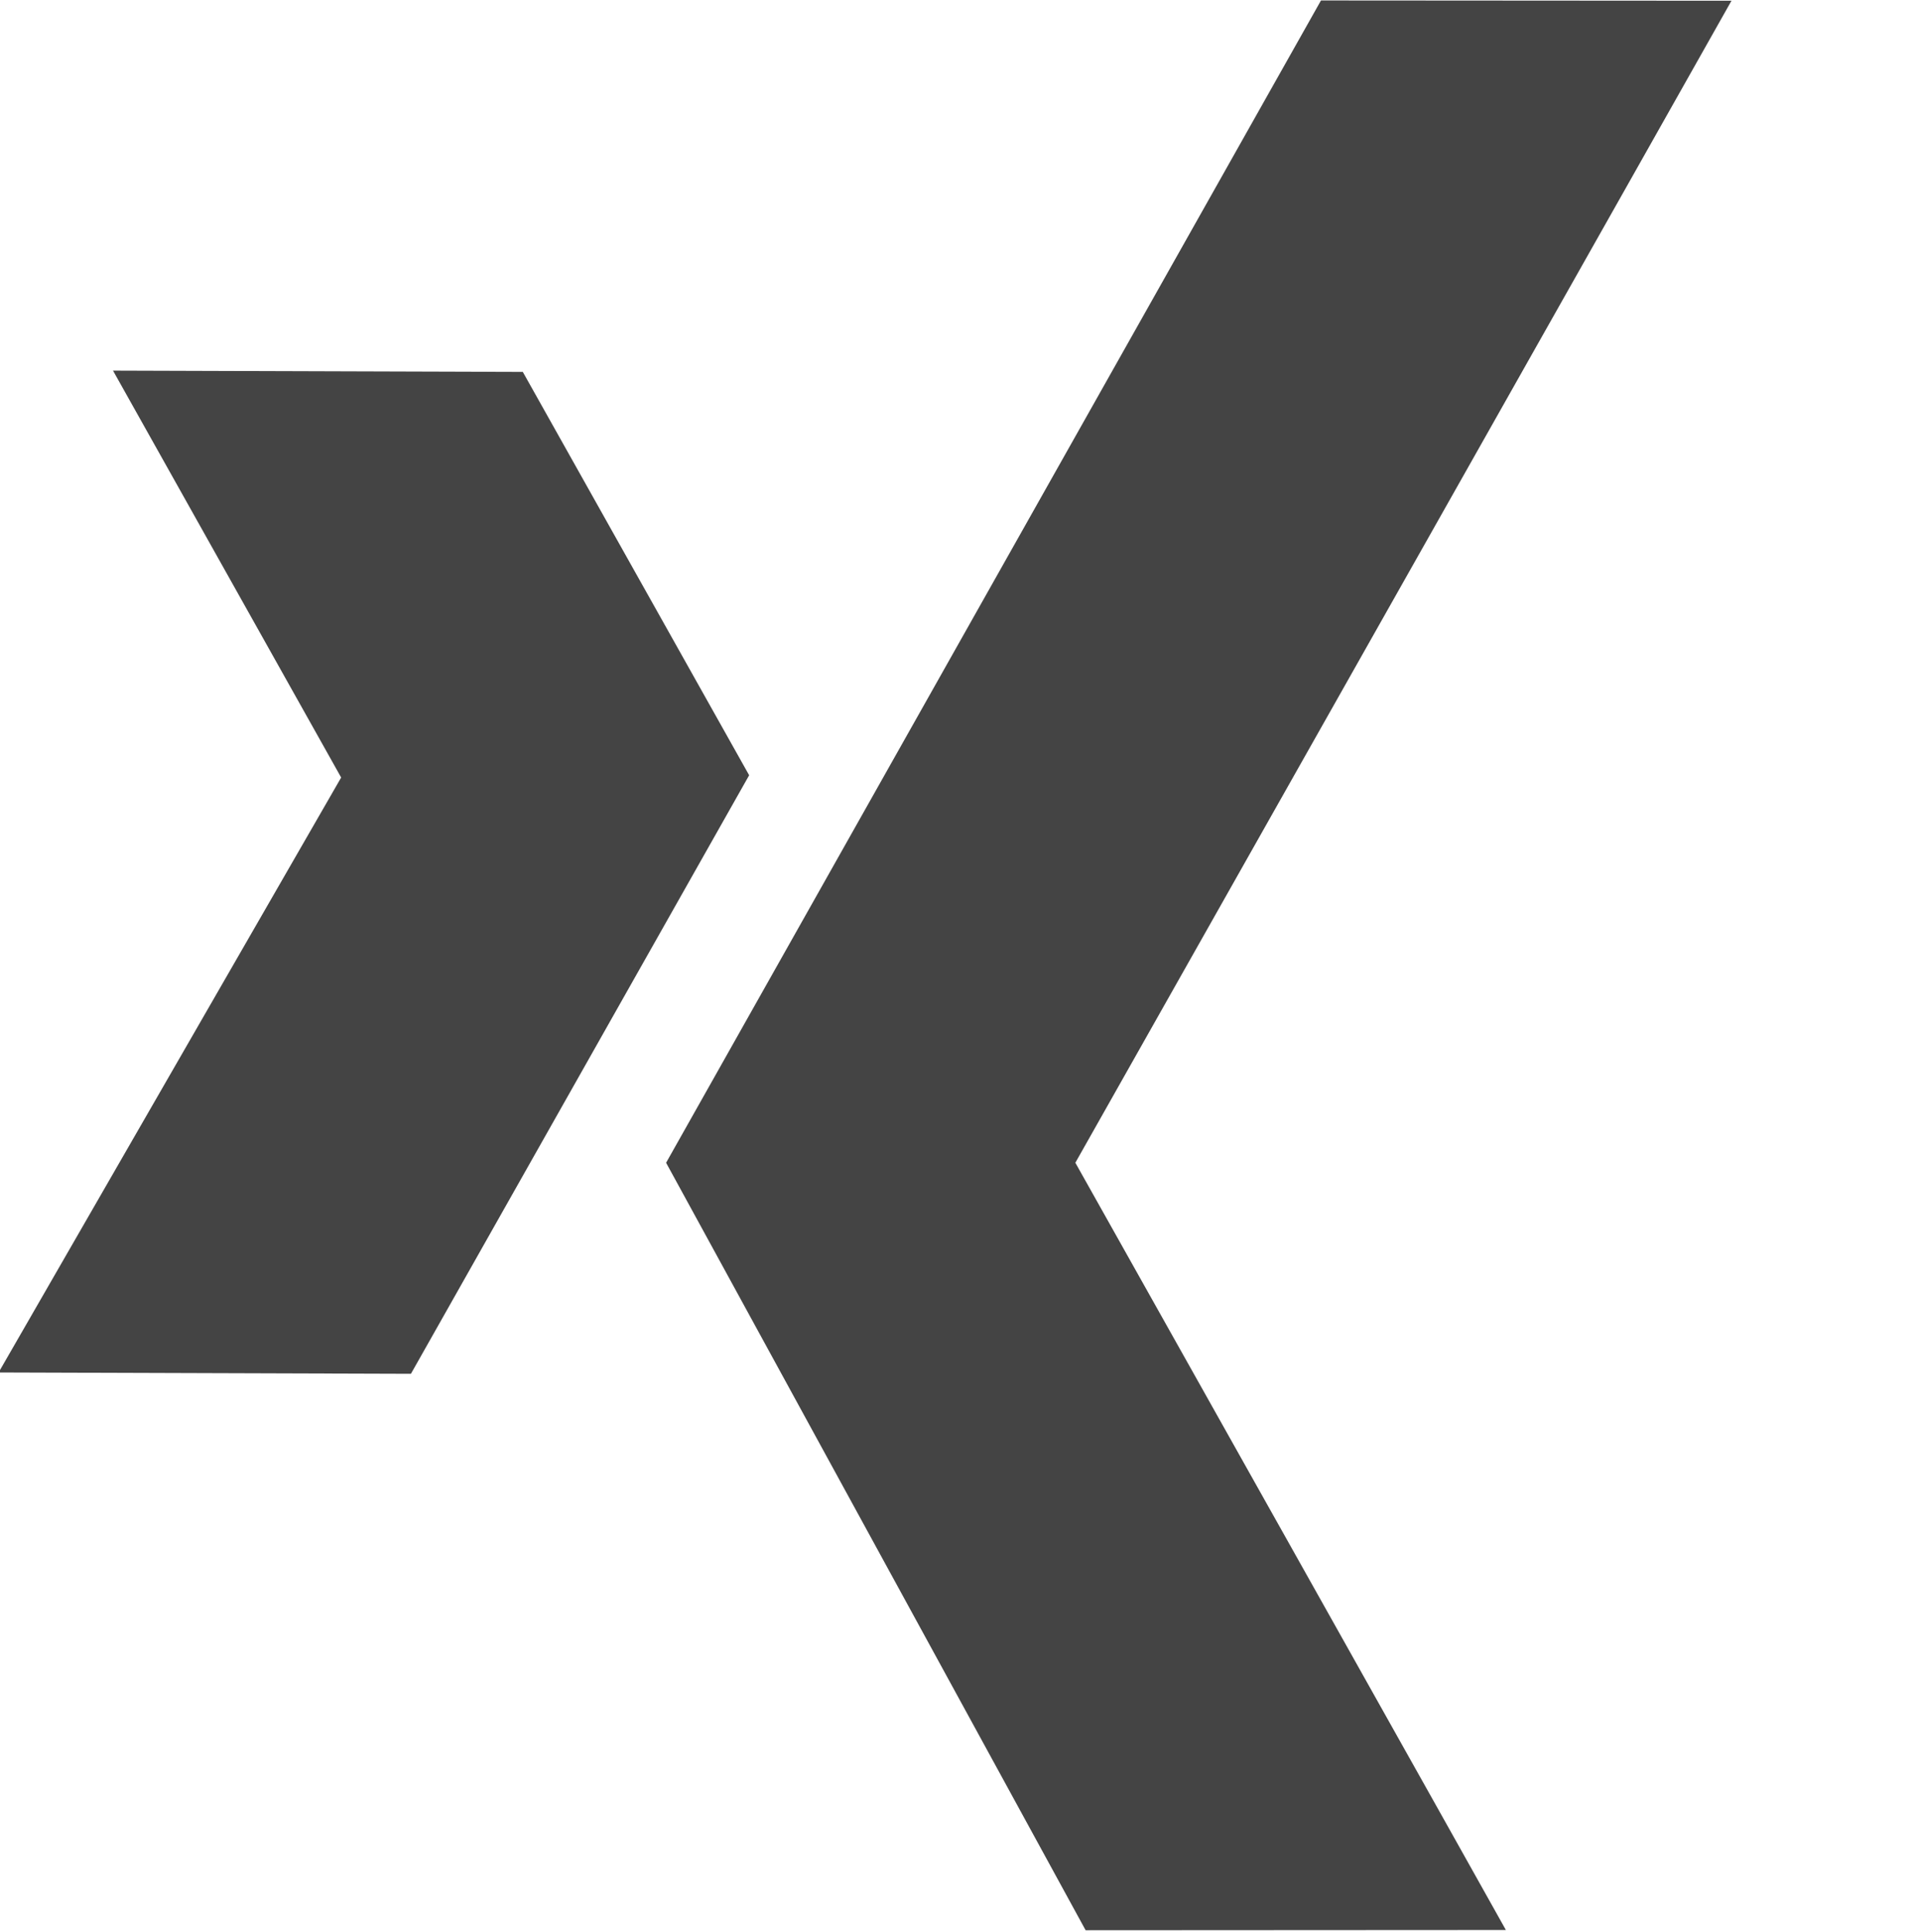
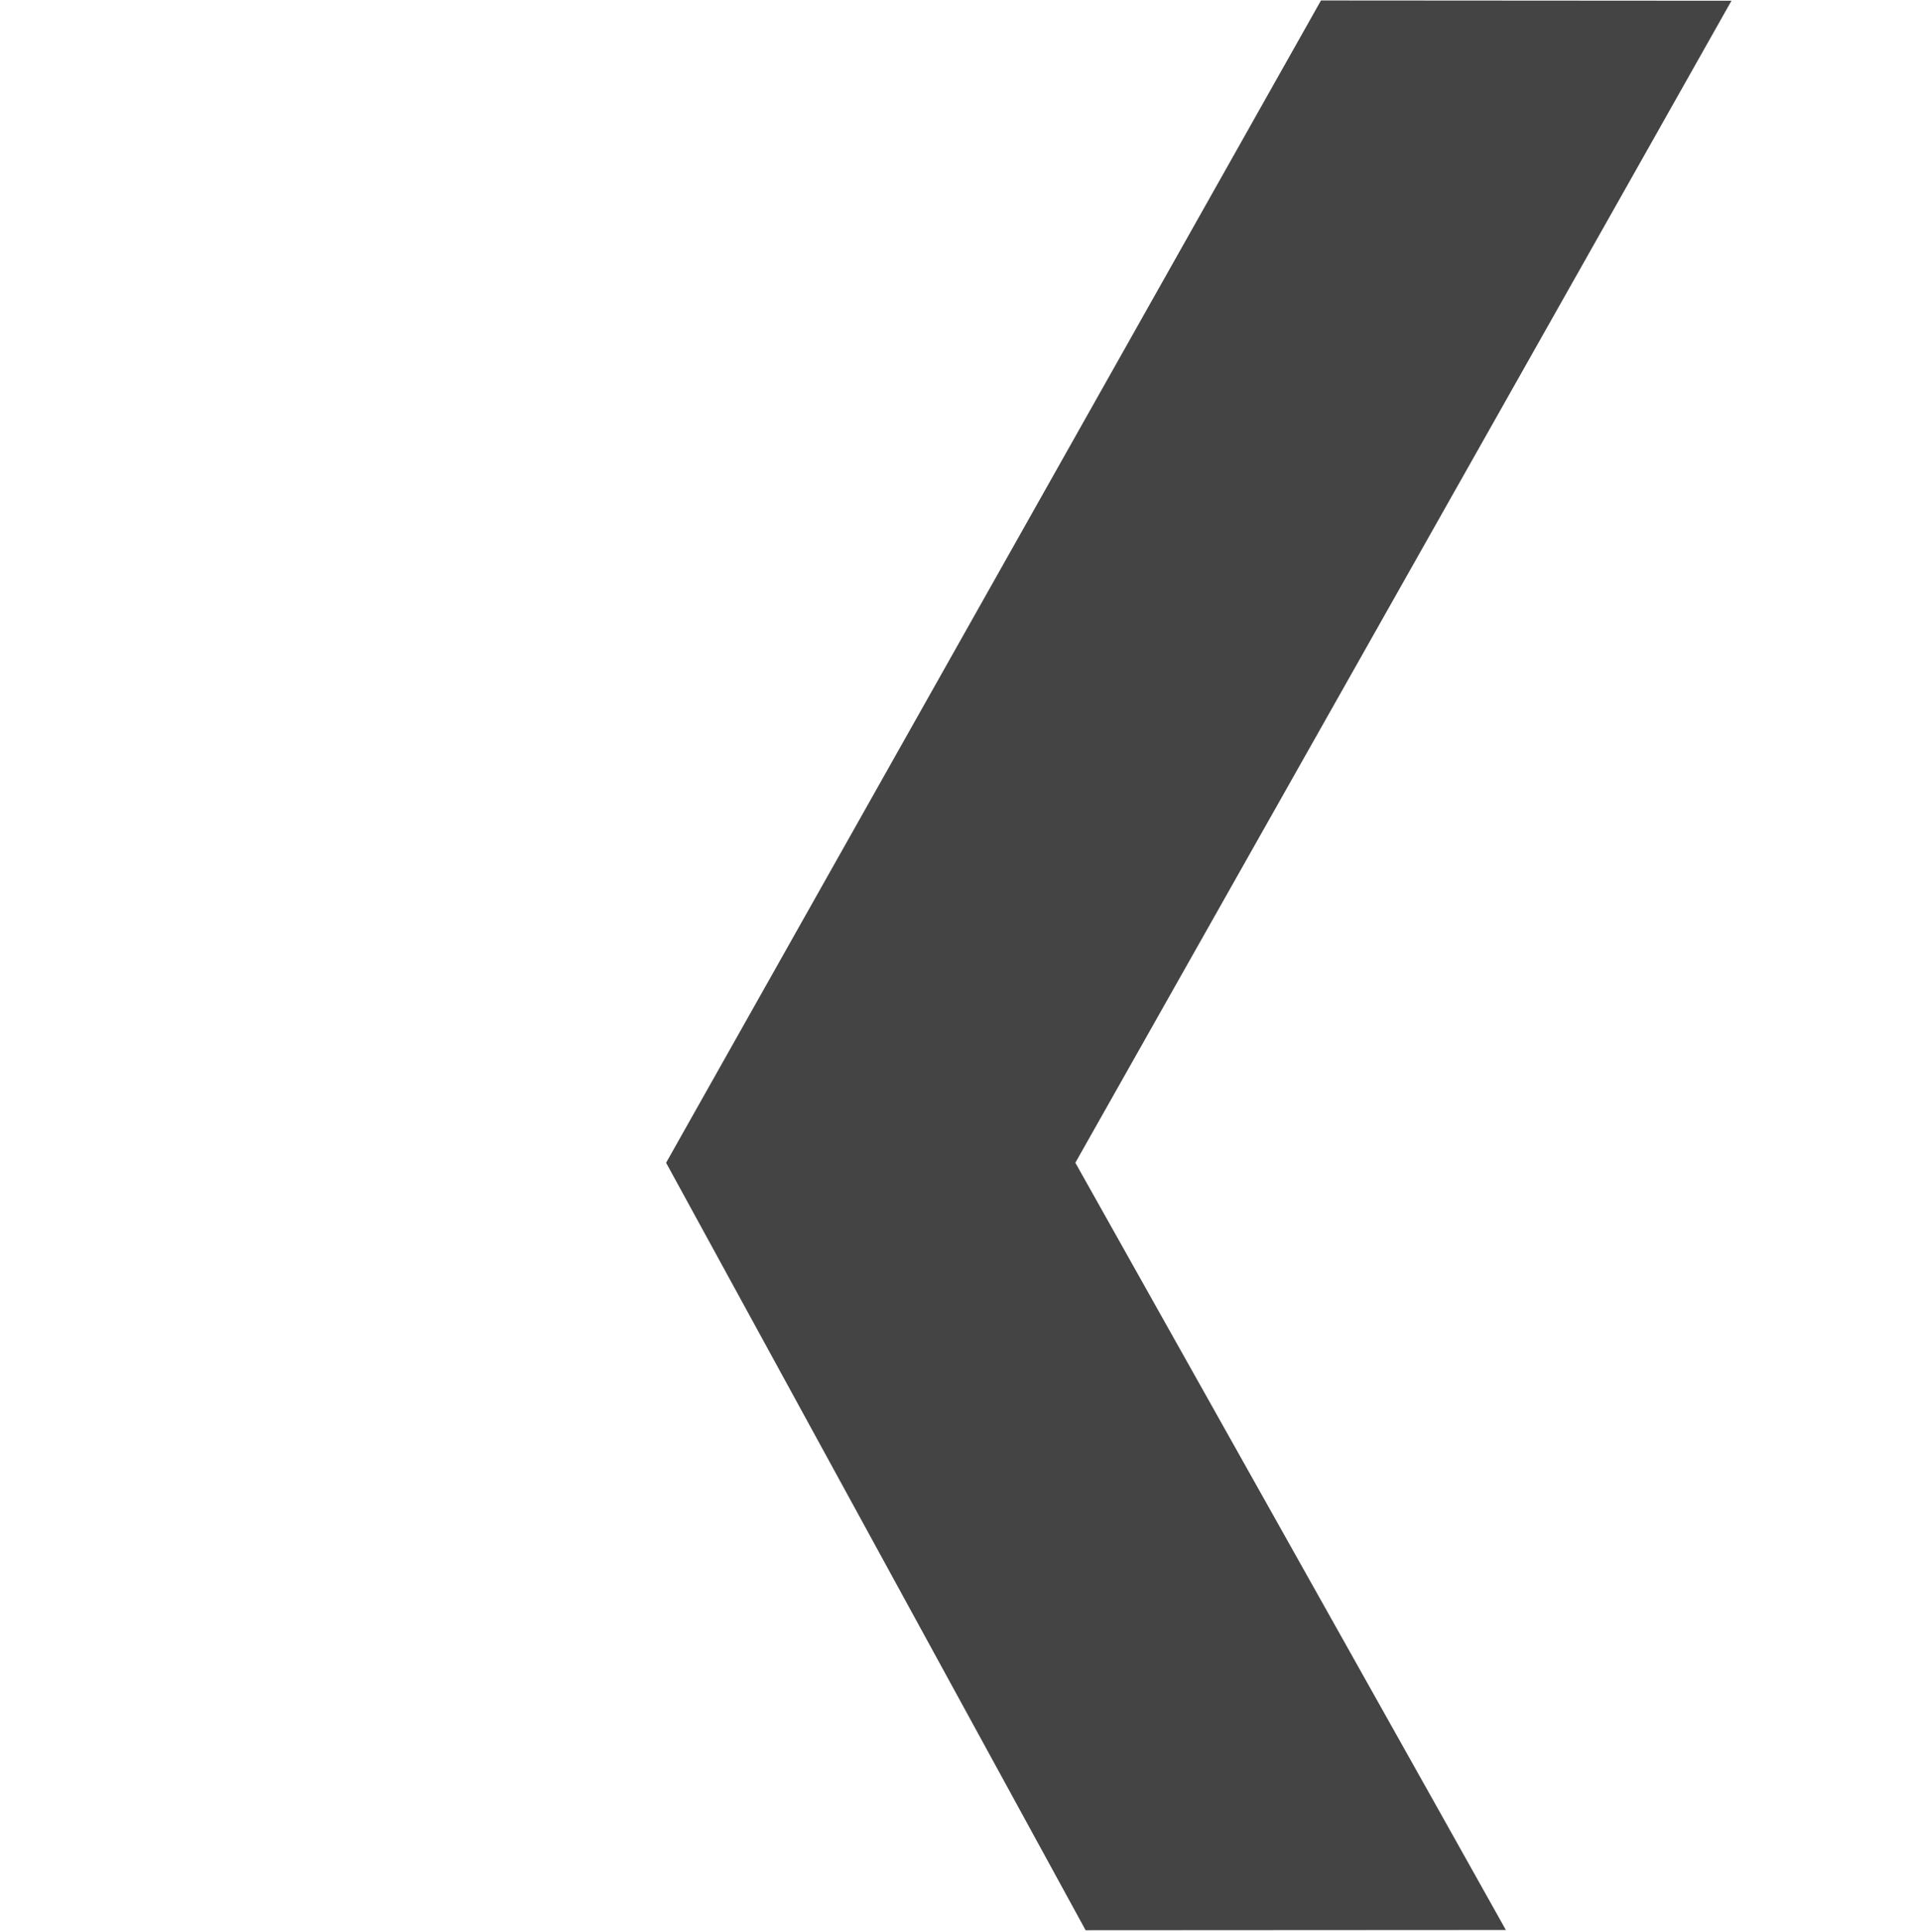
<svg xmlns="http://www.w3.org/2000/svg" width="83.319mm" height="83.827mm" viewBox="0 0 492 495">
-   <path id="Unbenannt #1" fill="#444444" stroke="black" stroke-width="0" d="M 170.69,297.88            C 170.69,297.88 338.50,0.12 338.50,0.12              338.50,0.12 443.62,0.19 443.69,0.19              443.75,0.19 275.56,297.88 275.56,297.88              275.56,297.88 385.94,494.44 385.88,494.44              385.81,494.44 278.19,494.50 278.19,494.50              278.19,494.50 170.70,297.91 170.70,297.91M 28.97,94.95            C 28.97,94.95 133.97,95.28 133.97,95.28              133.97,95.28 191.97,198.61 191.97,198.61              191.97,198.61 105.30,351.95 105.30,351.95              105.30,351.95 -0.36,351.61 -0.36,351.61              -0.36,351.61 87.42,199.19 87.42,199.19              87.42,199.19 28.97,94.97 28.97,94.97" />
+   <path id="Unbenannt #1" fill="#444444" stroke="black" stroke-width="0" d="M 170.69,297.88            C 170.69,297.88 338.50,0.12 338.50,0.12              338.50,0.12 443.62,0.19 443.69,0.19              443.75,0.19 275.56,297.88 275.56,297.88              275.56,297.88 385.94,494.44 385.88,494.44              385.81,494.44 278.19,494.50 278.19,494.50              278.19,494.50 170.70,297.91 170.70,297.91M 28.97,94.95            " />
</svg>